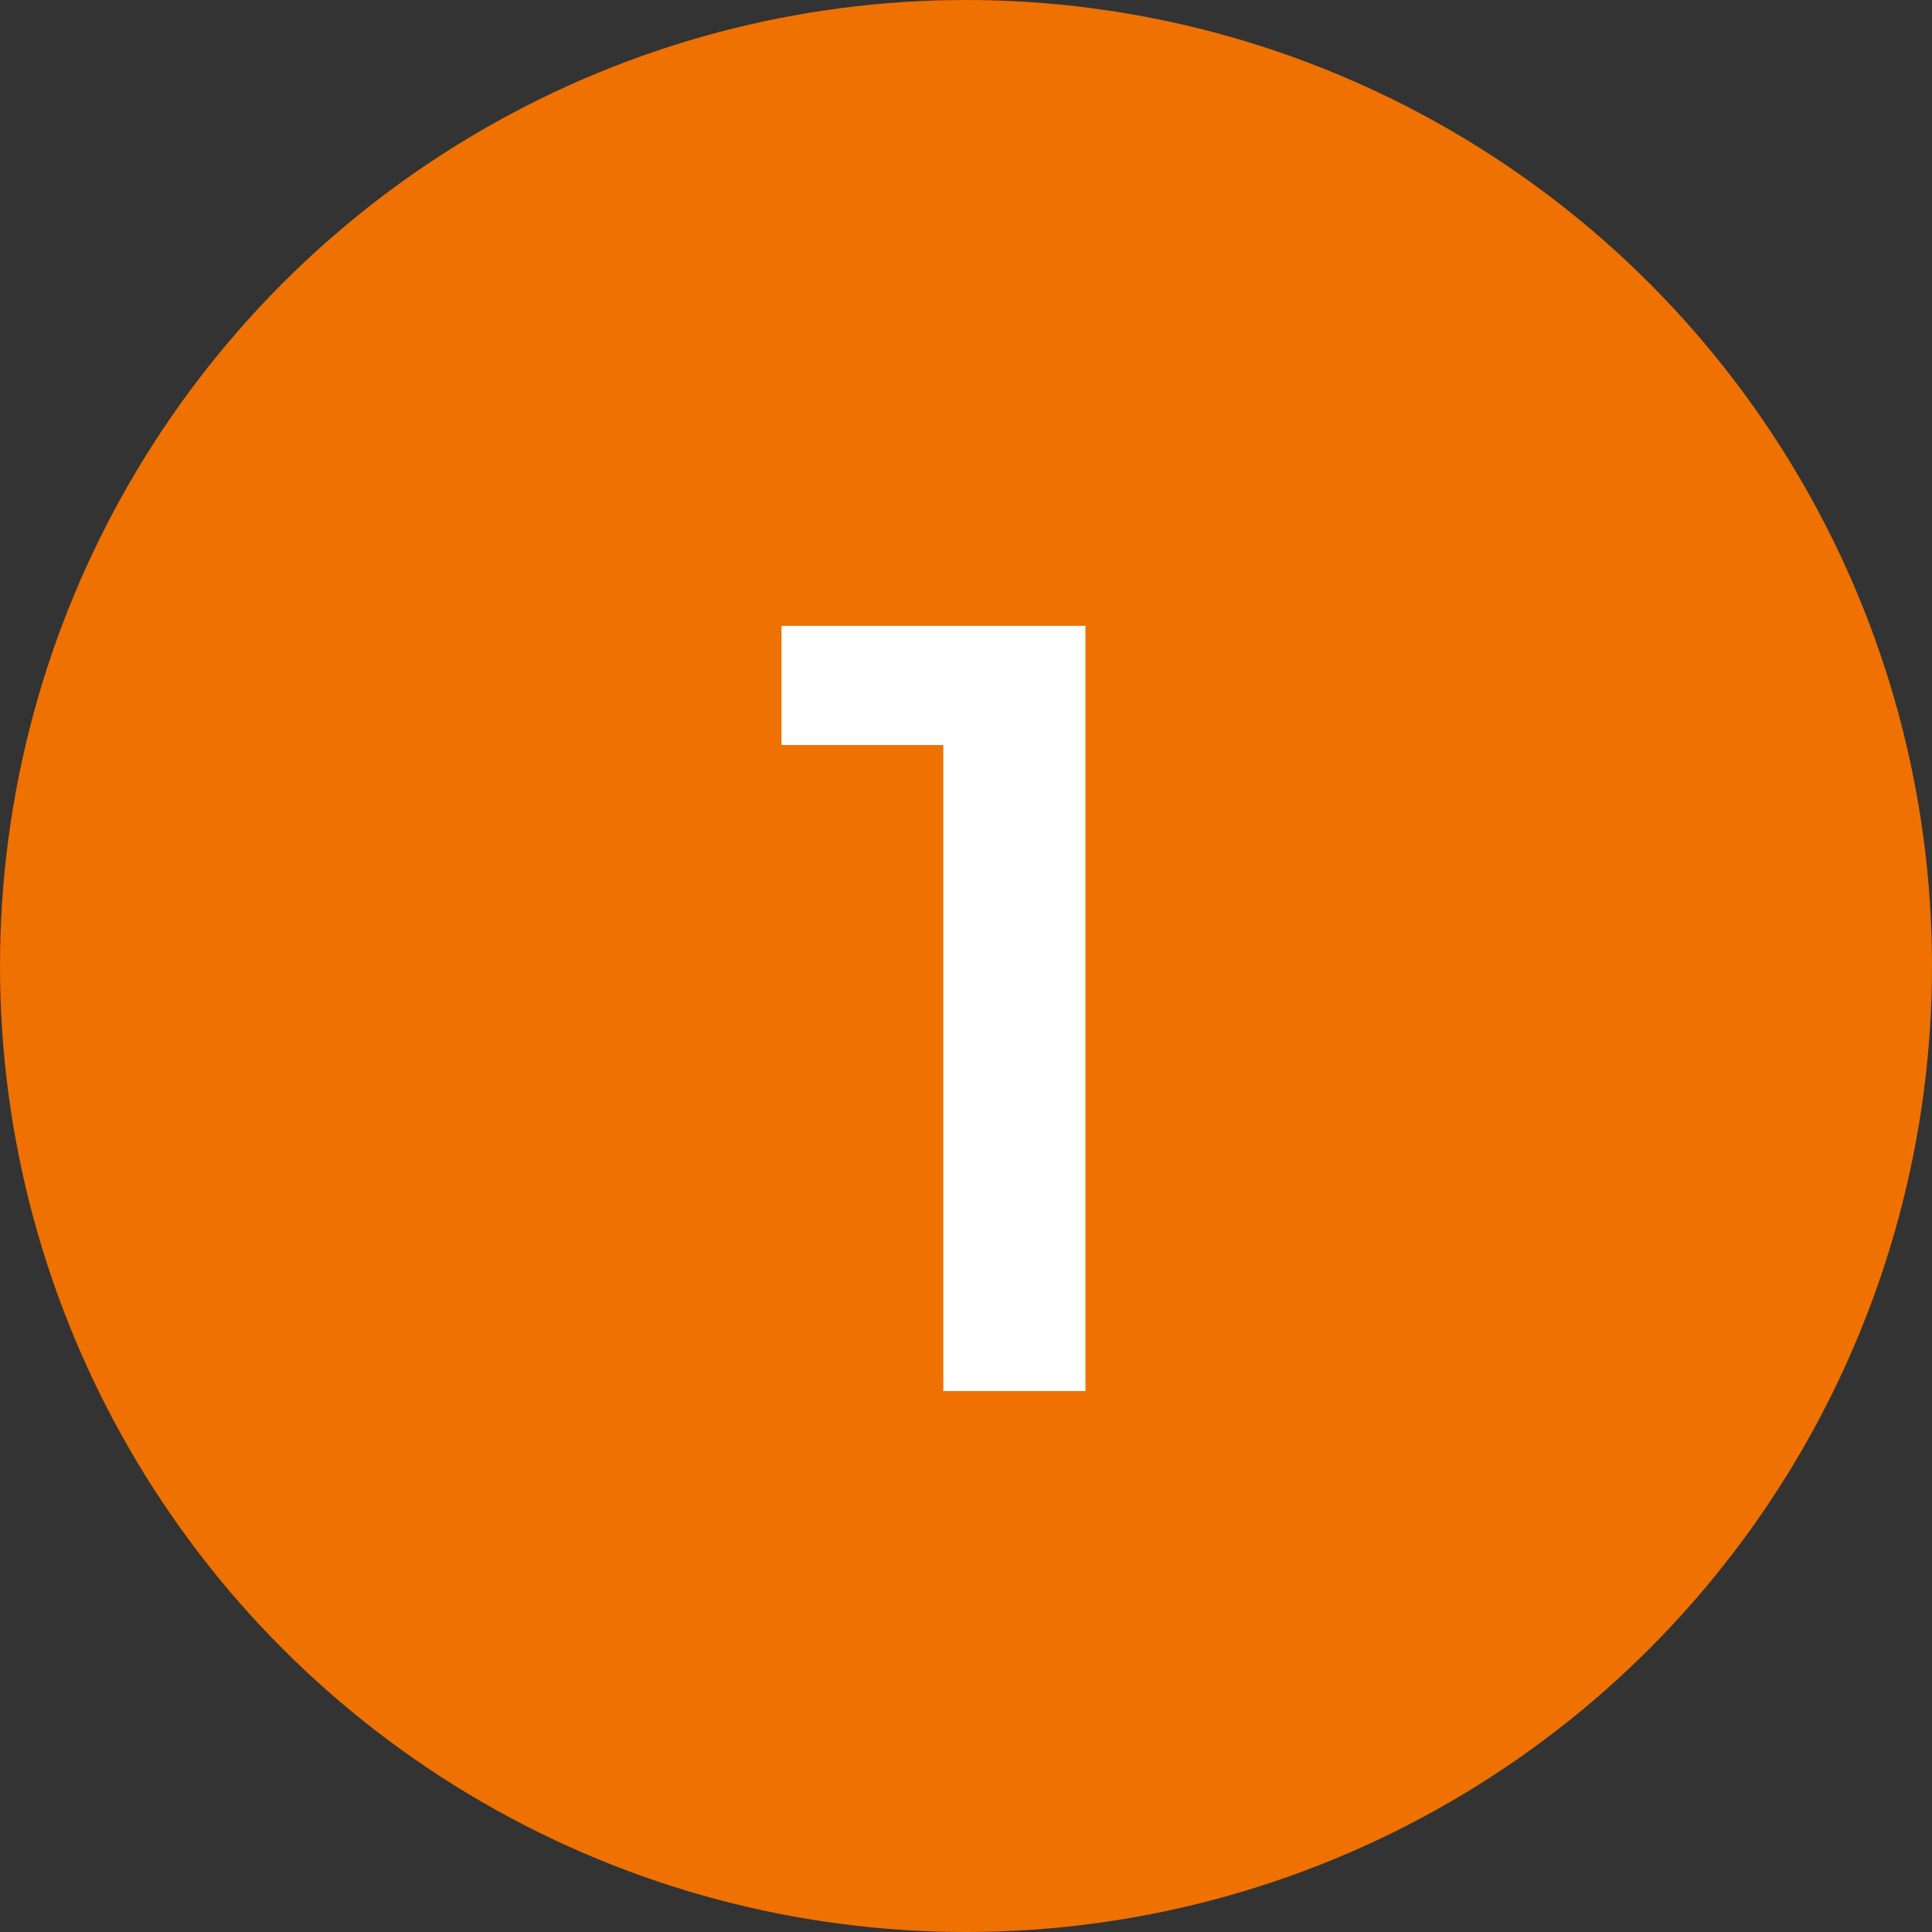
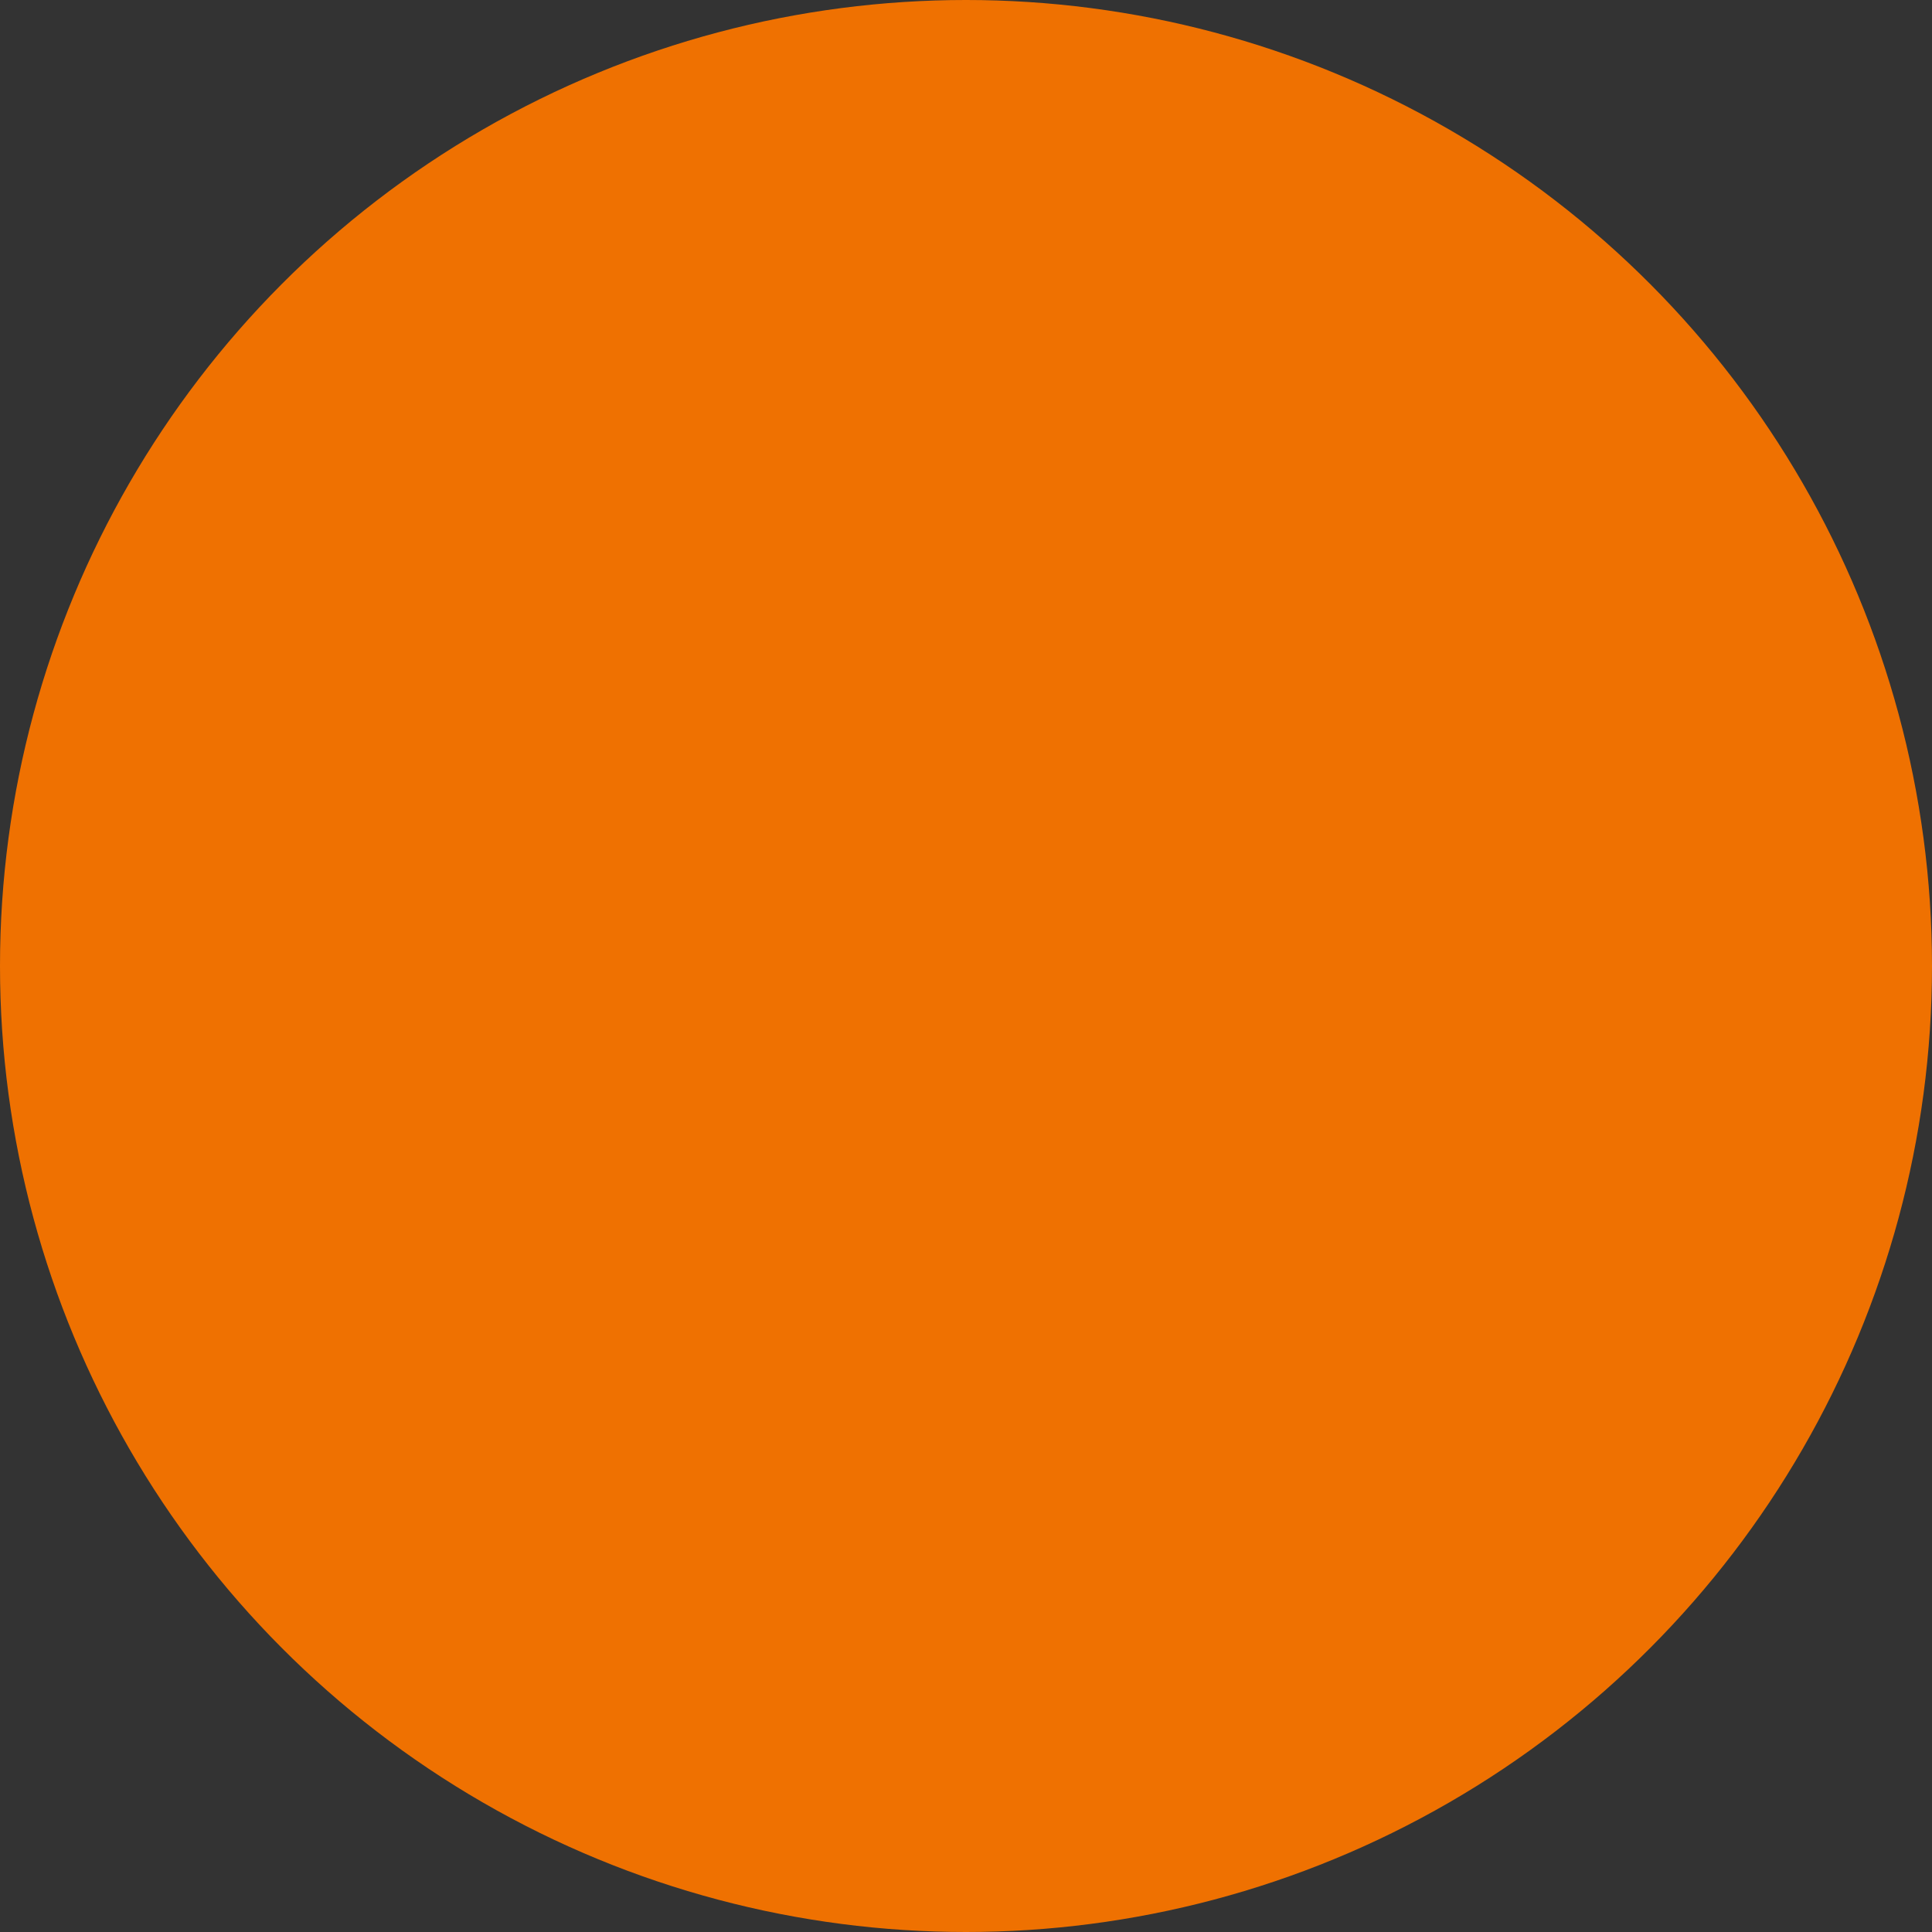
<svg xmlns="http://www.w3.org/2000/svg" width="50" height="50" viewBox="0 0 50 50" fill="none">
  <rect x="0" y="0" width="50" height="50" fill="#333333" stroke="none" />
  <circle cx="25" cy="25" r="25" fill="#EF7101" />
-   <path d="M24.413 36V17.611L26.026 19.281H20.226V16.197H28.091V36H24.413Z" fill="white" />
</svg>